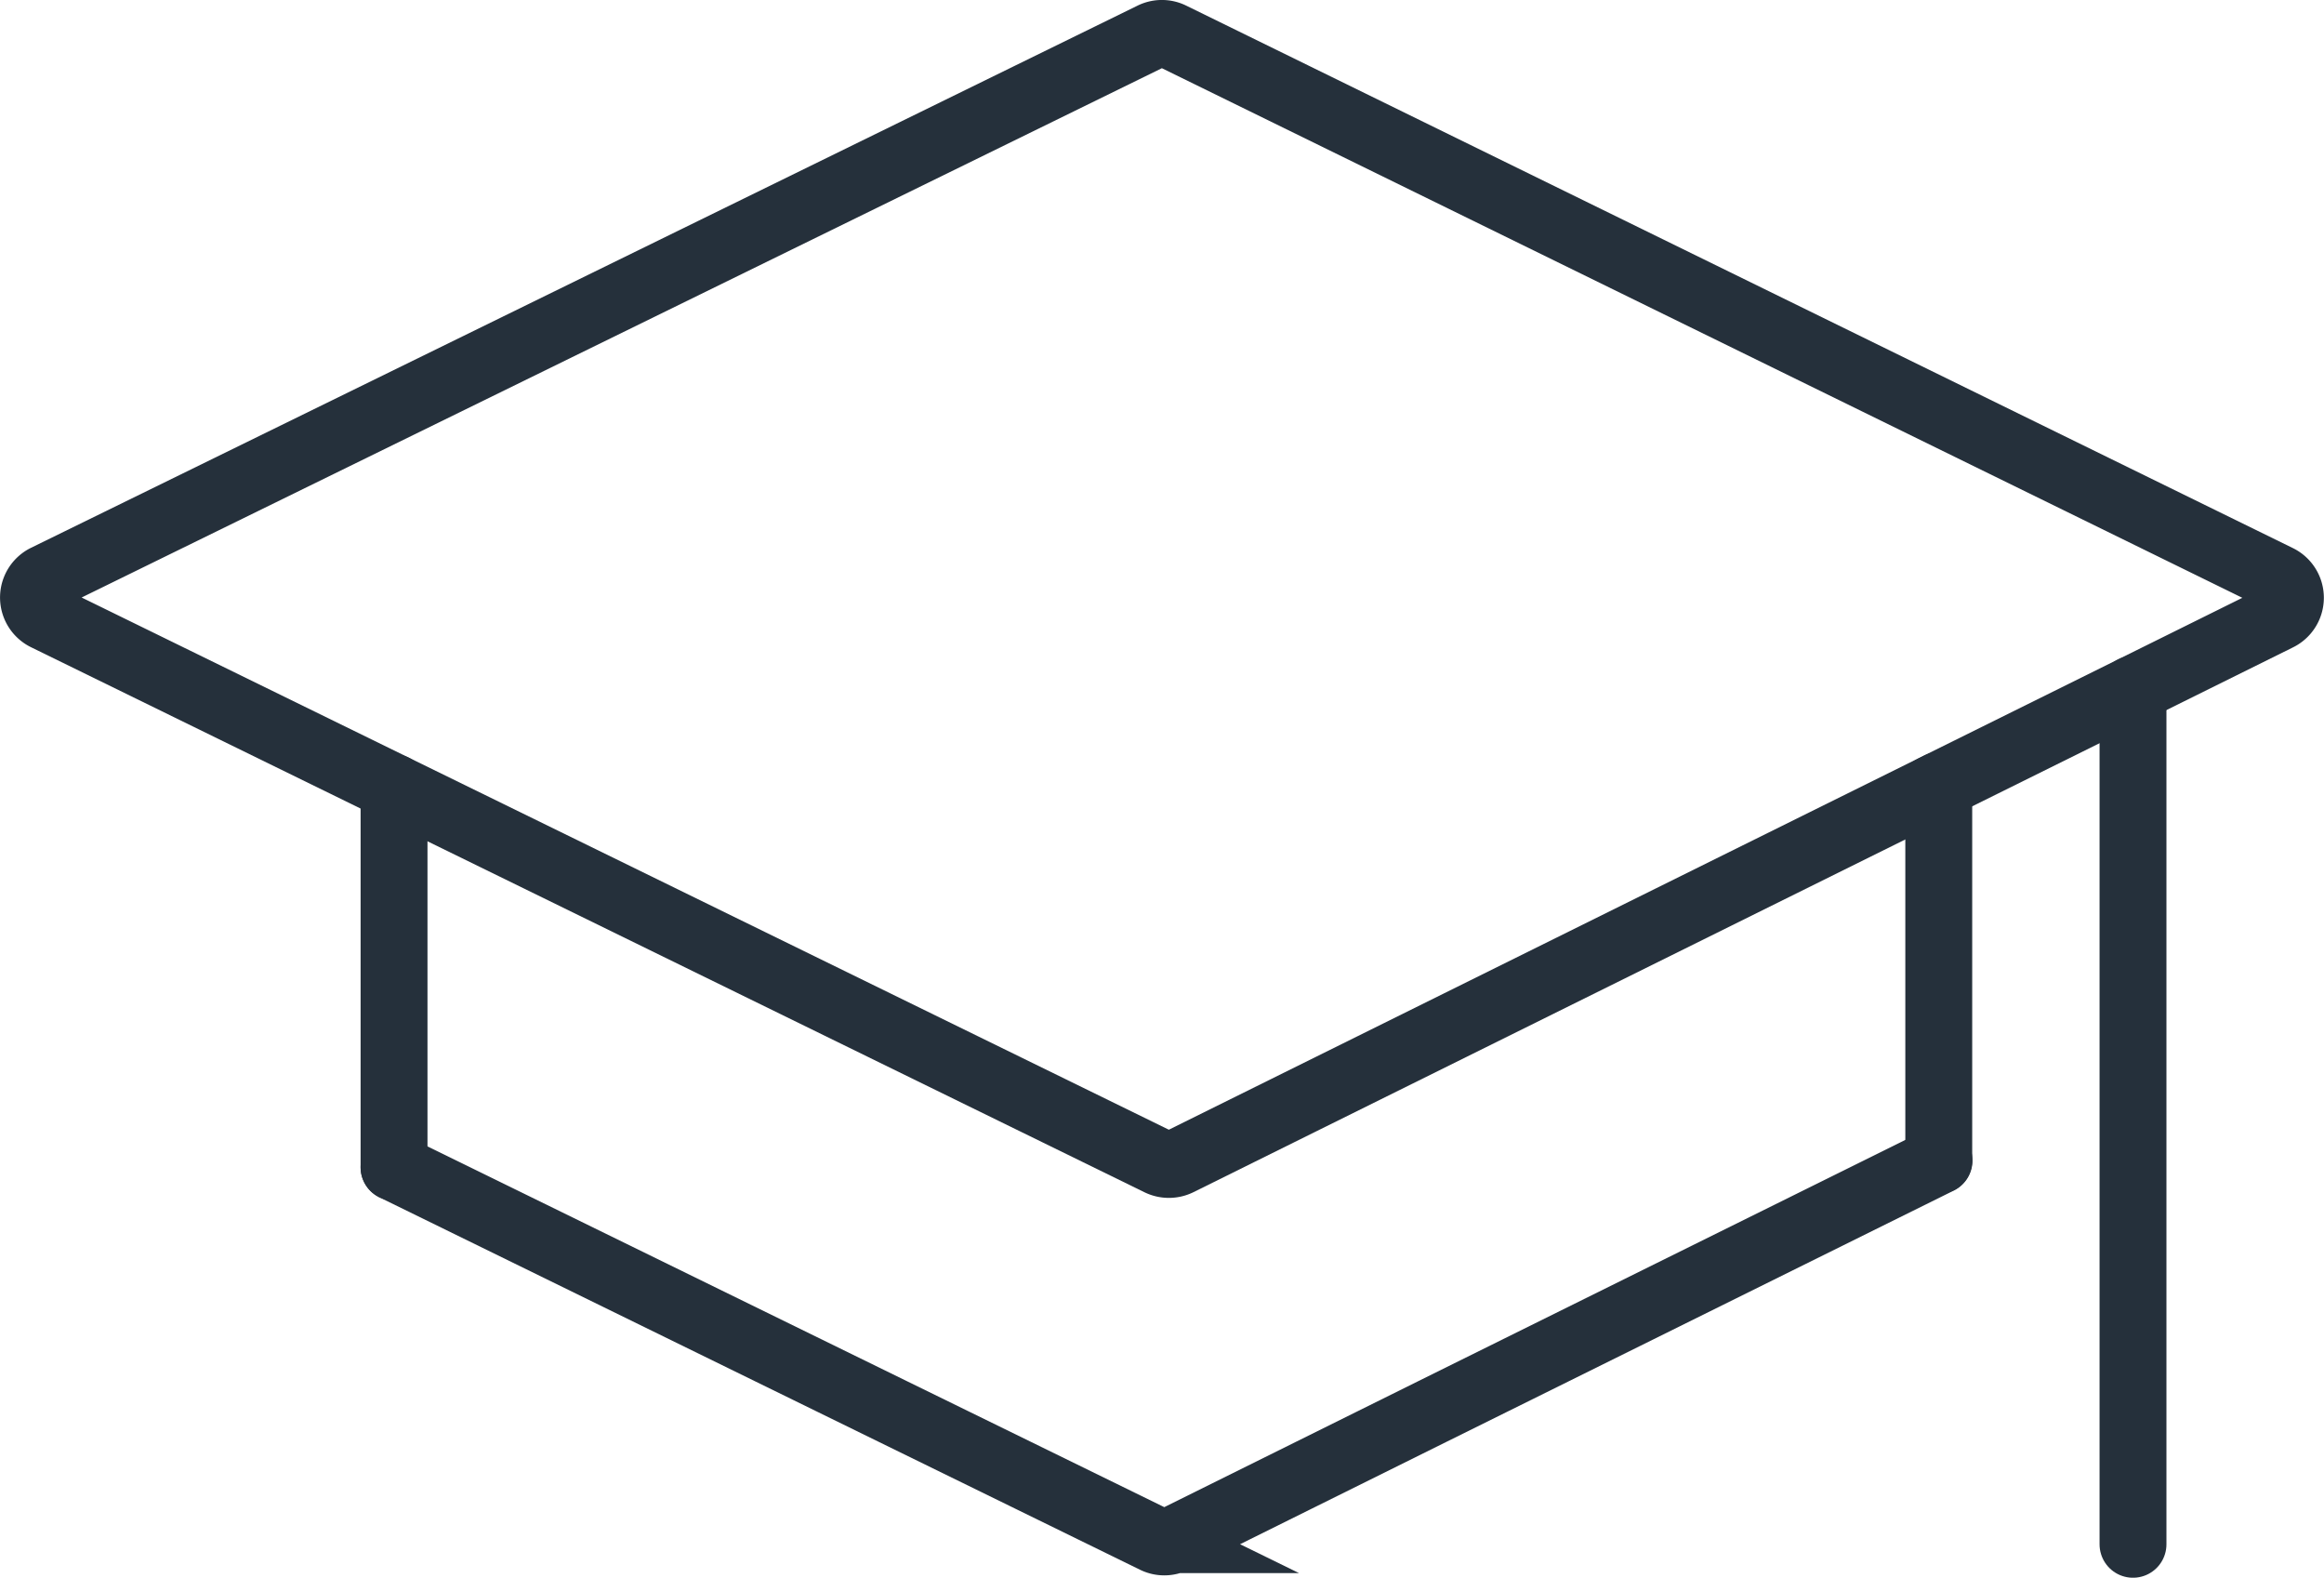
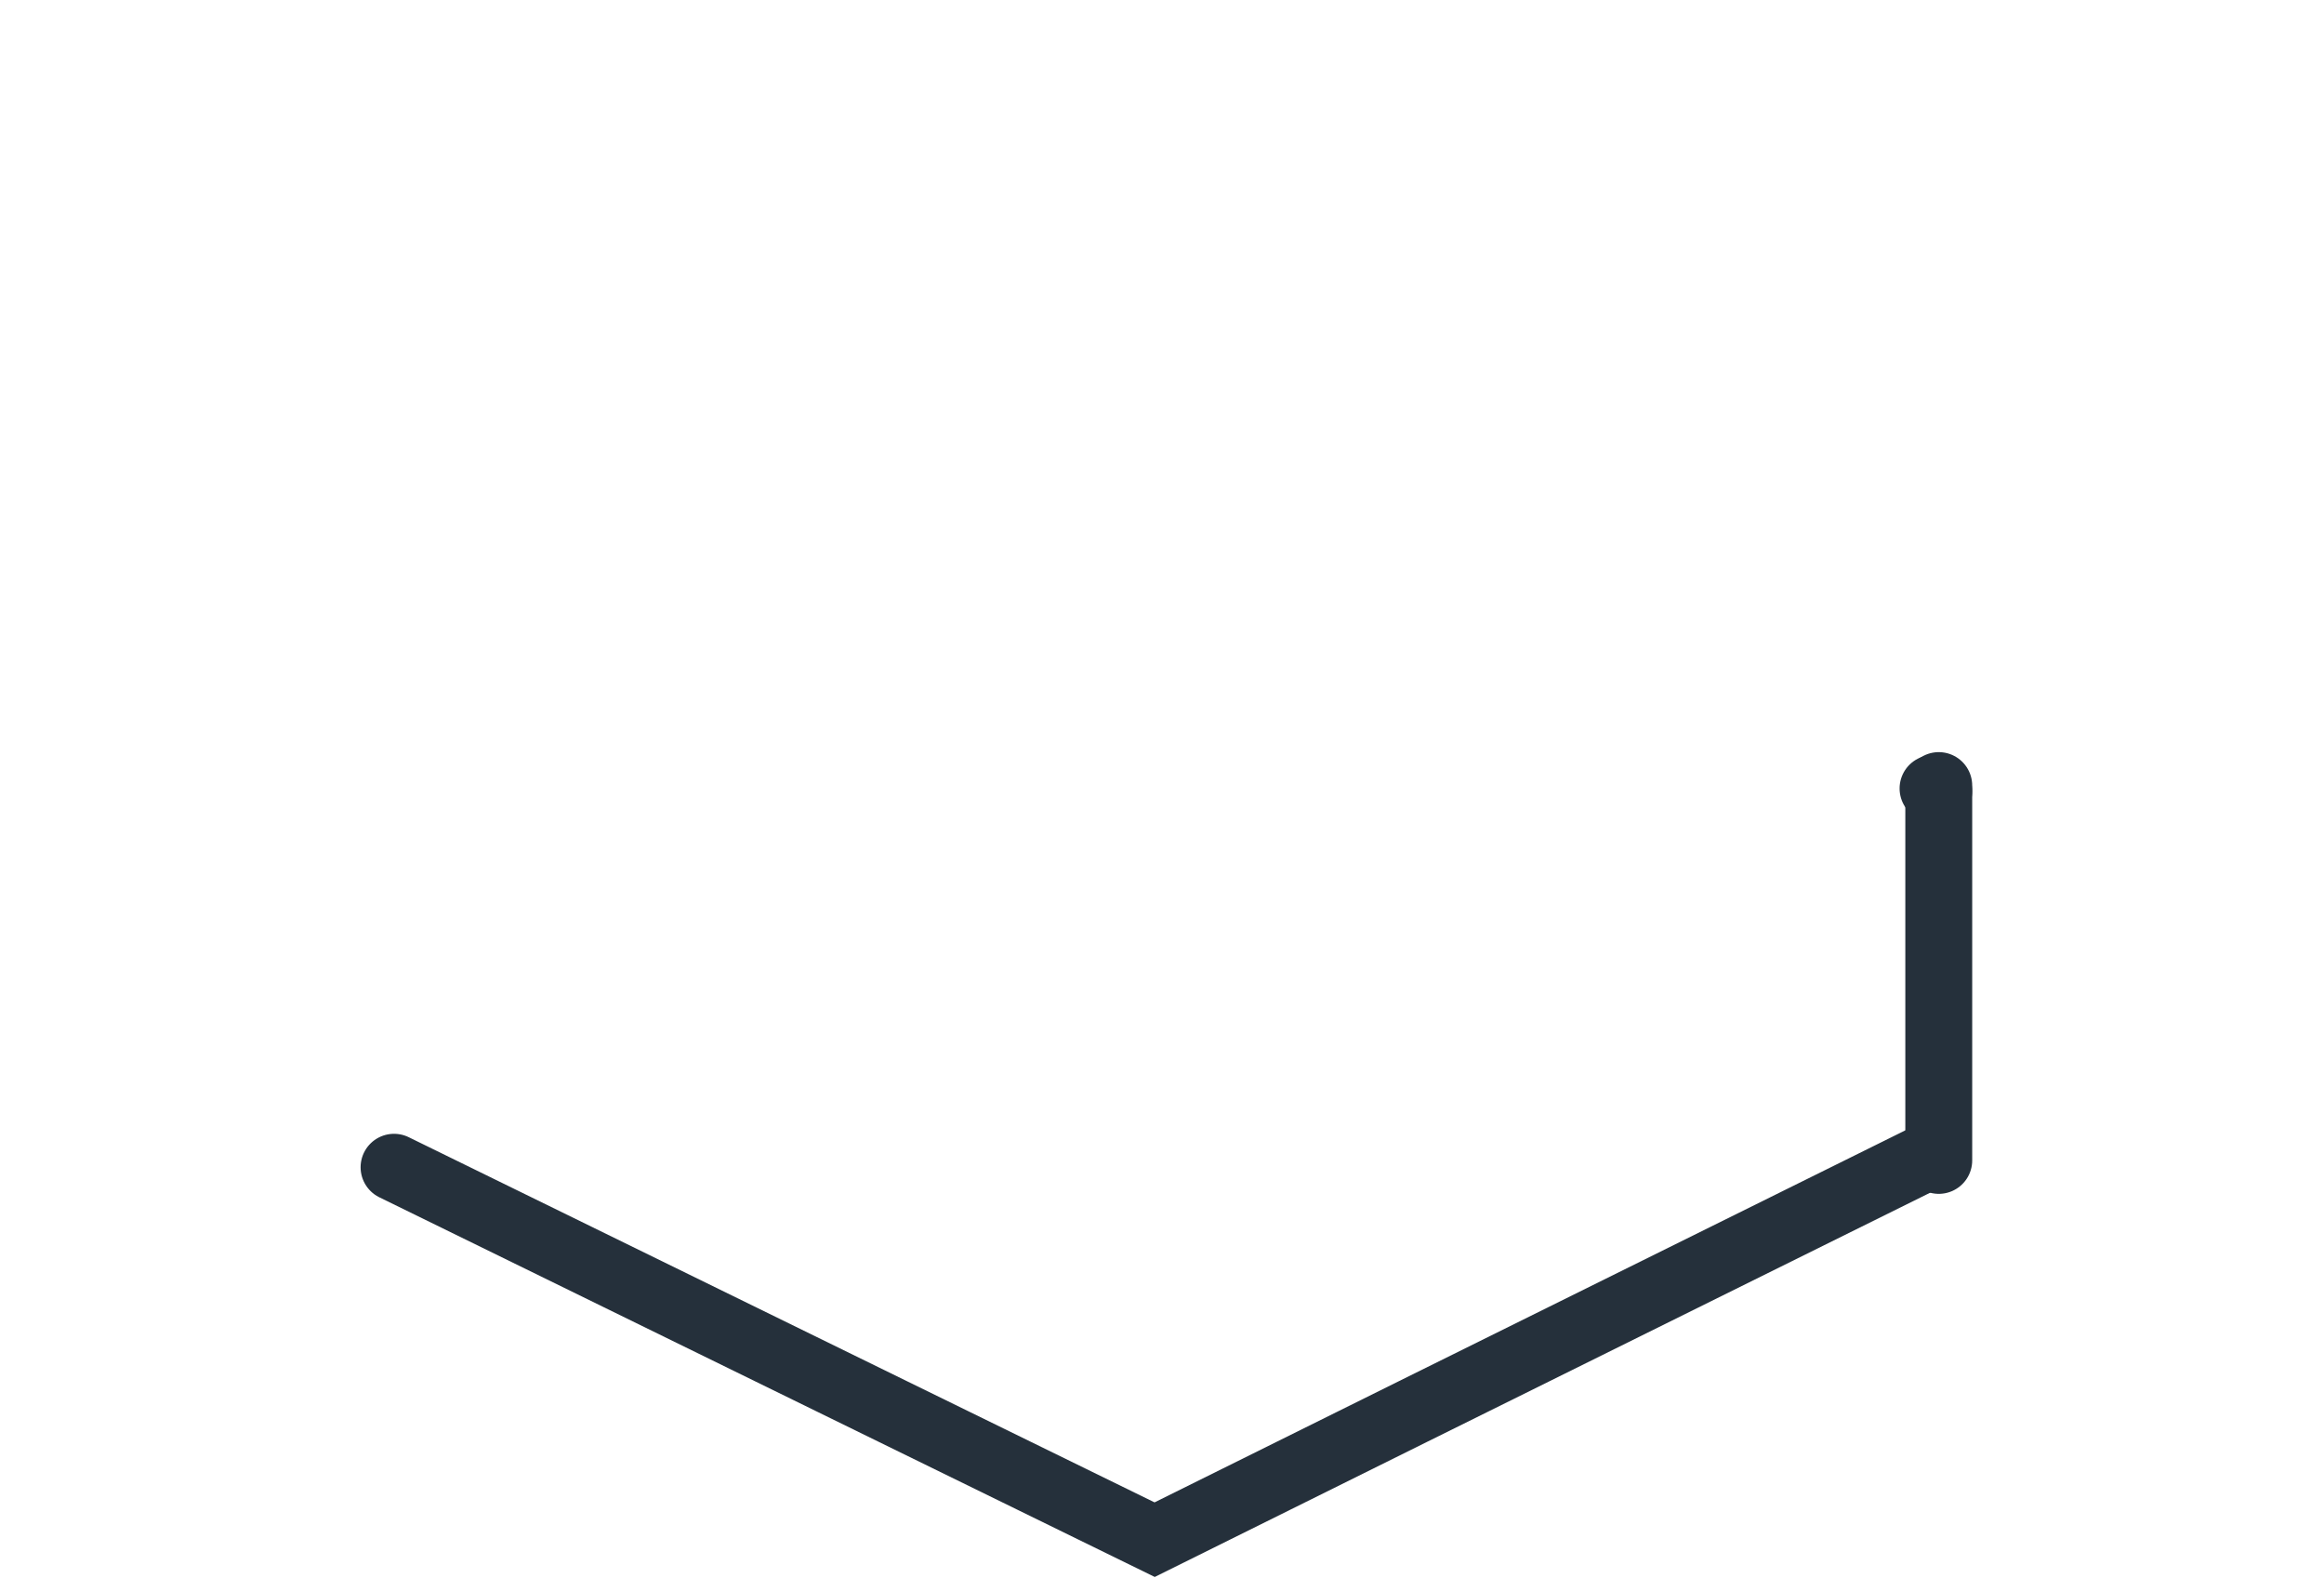
<svg xmlns="http://www.w3.org/2000/svg" id="Layer_1" data-name="Layer 1" viewBox="0 0 416.98 283">
  <defs>
    <style>.cls-1{fill:none;stroke:#25303b;stroke-linecap:round;stroke-miterlimit:10;stroke-width:12px;}</style>
  </defs>
-   <path class="cls-1" d="M-.27,168.93,199.52,266.7a4,4,0,0,0,3.47,0l197.34-97.75a3.92,3.92,0,0,0,0-7L201.73,64.63a3.9,3.9,0,0,0-3.46,0L-.27,161.88A3.93,3.93,0,0,0-.27,168.93Z" transform="translate(8.47 -58.23)" />
-   <path class="cls-1" d="M62.23,267.6l89.47,43.8,47,23a3.92,3.92,0,0,0,3.47,0l46.38-23,90.89-45" transform="translate(8.47 -58.23)" />
+   <path class="cls-1" d="M62.23,267.6l89.47,43.8,47,23l46.38-23,90.89-45" transform="translate(8.47 -58.23)" />
  <line class="cls-1" x1="347.86" y1="141.91" x2="346.83" y2="141.43" />
  <polyline class="cls-1" points="347.86 140.91 347.86 141.91 347.86 208.14" />
-   <polyline class="cls-1" points="70.7 141.29 70.7 141.3 70.7 209.37" />
-   <line class="cls-1" x1="382.71" y1="123.64" x2="382.71" y2="277" />
</svg>